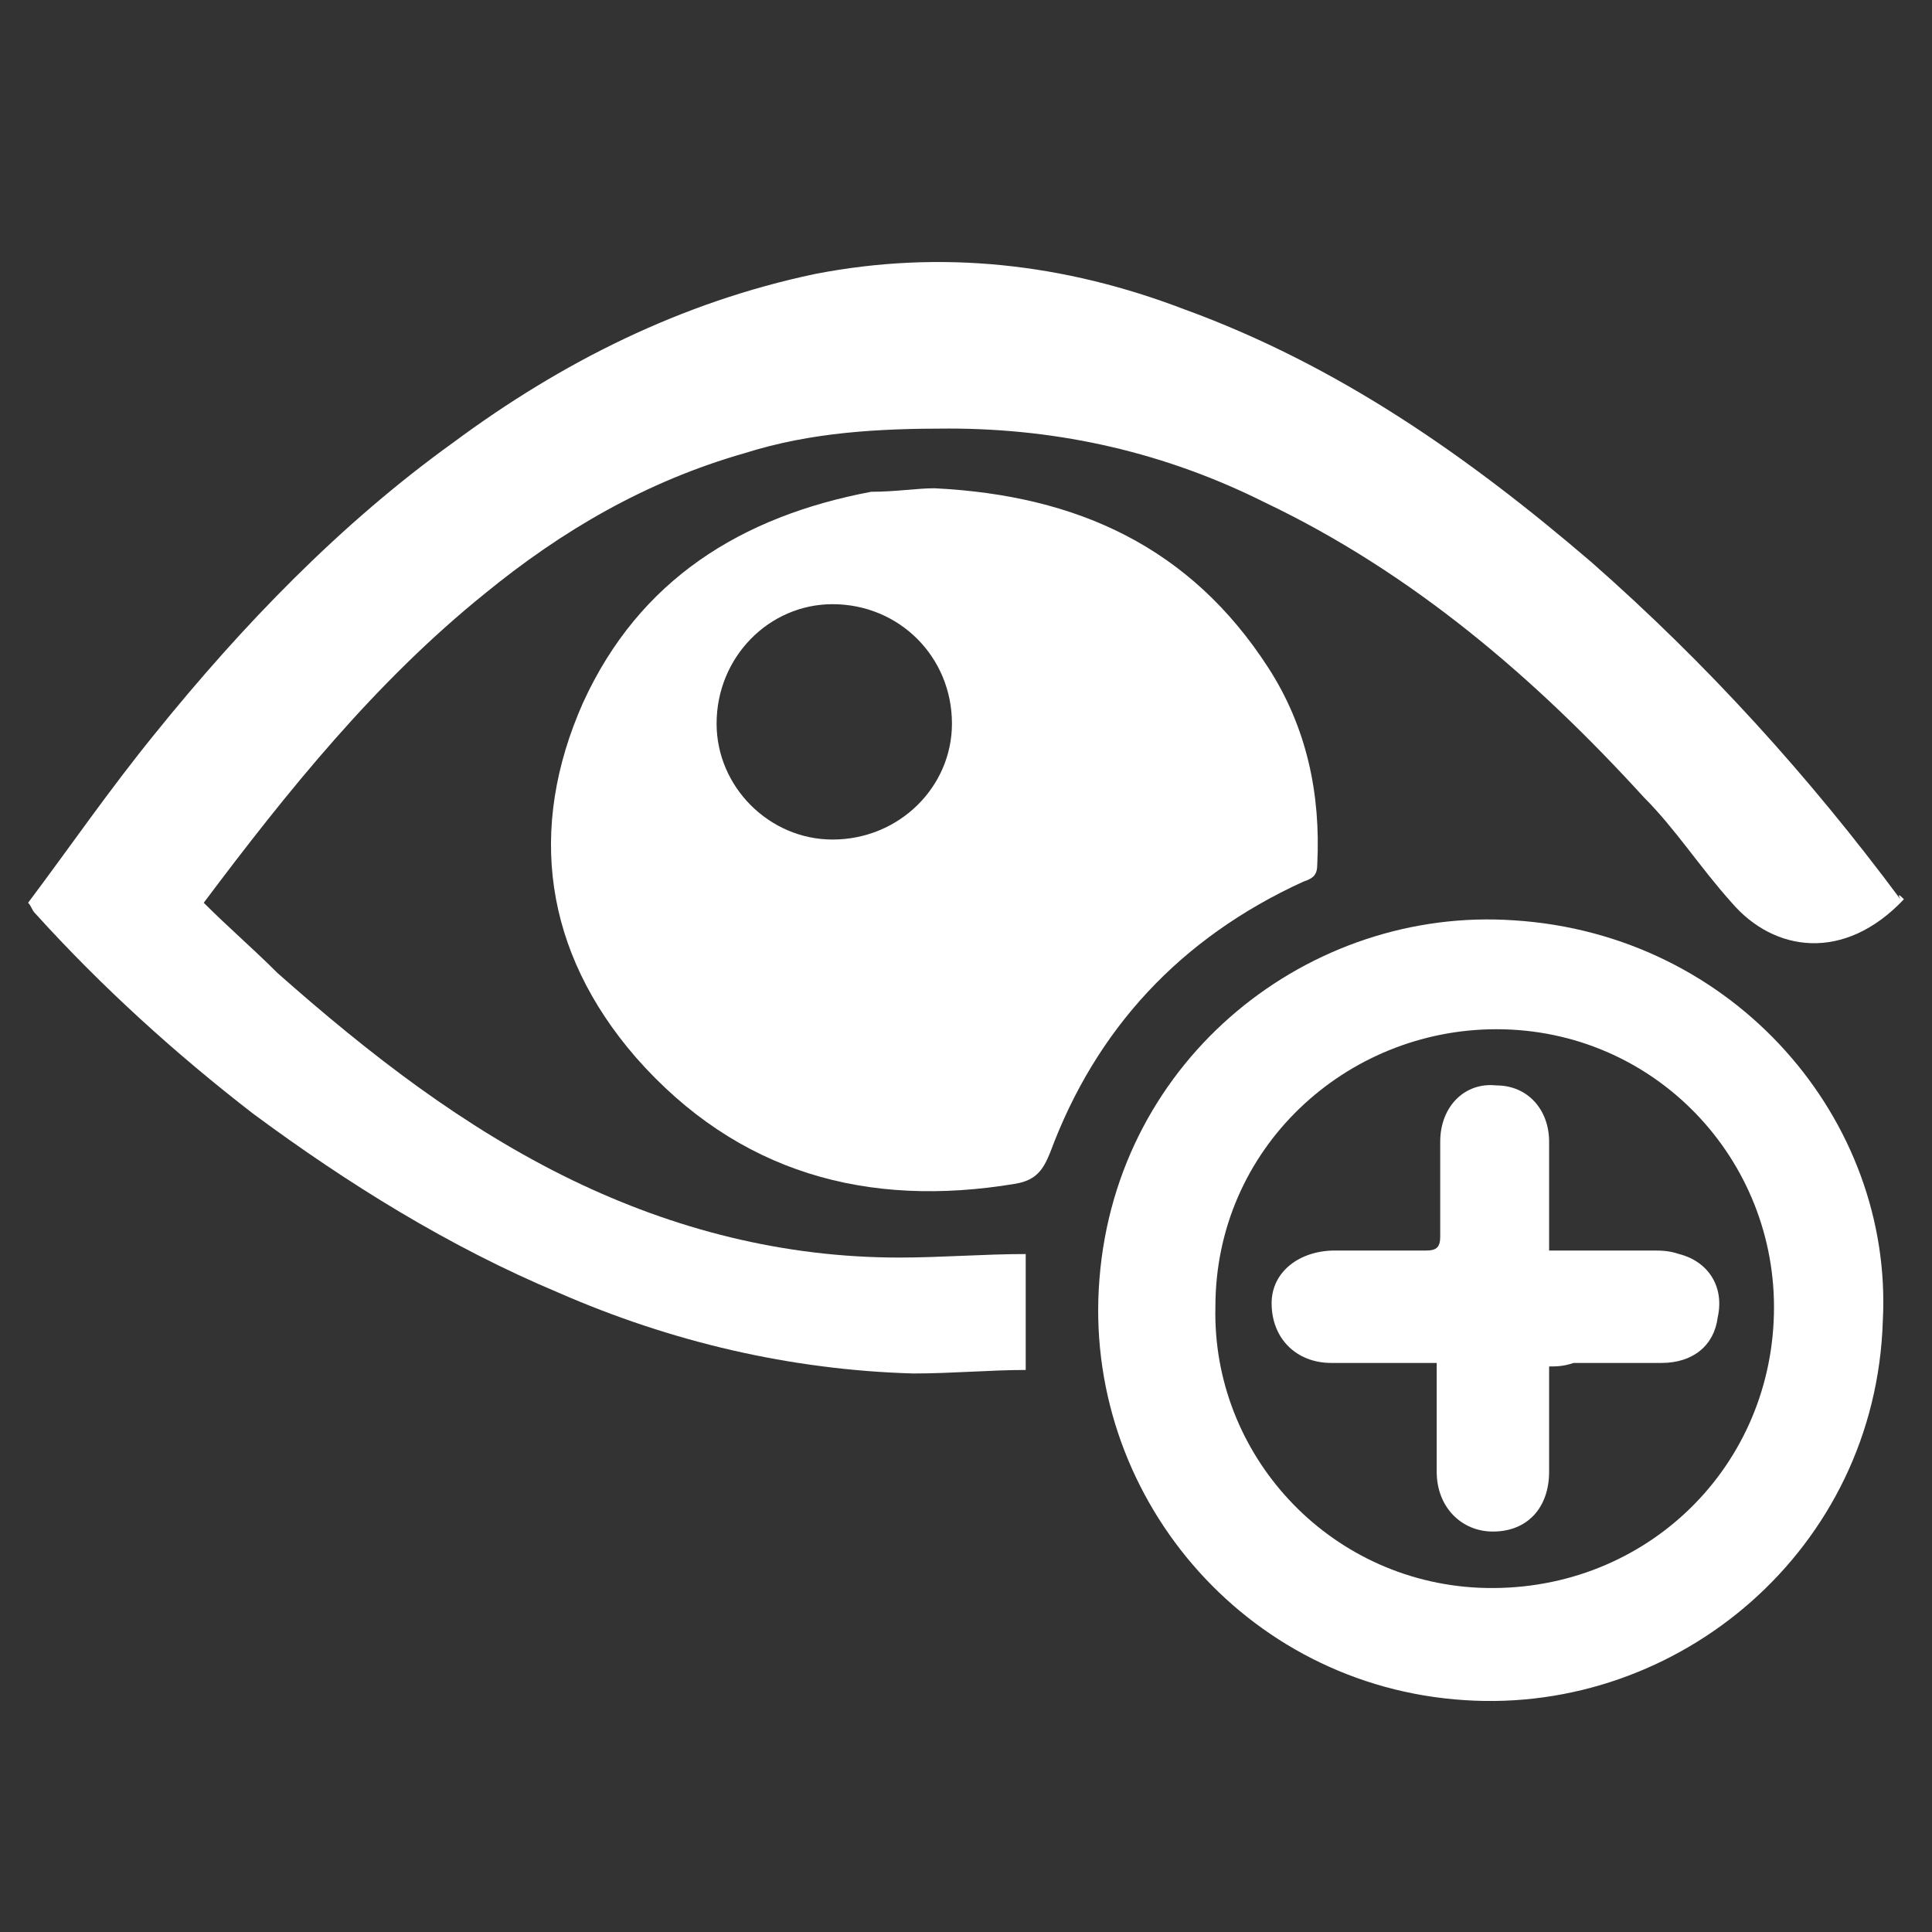
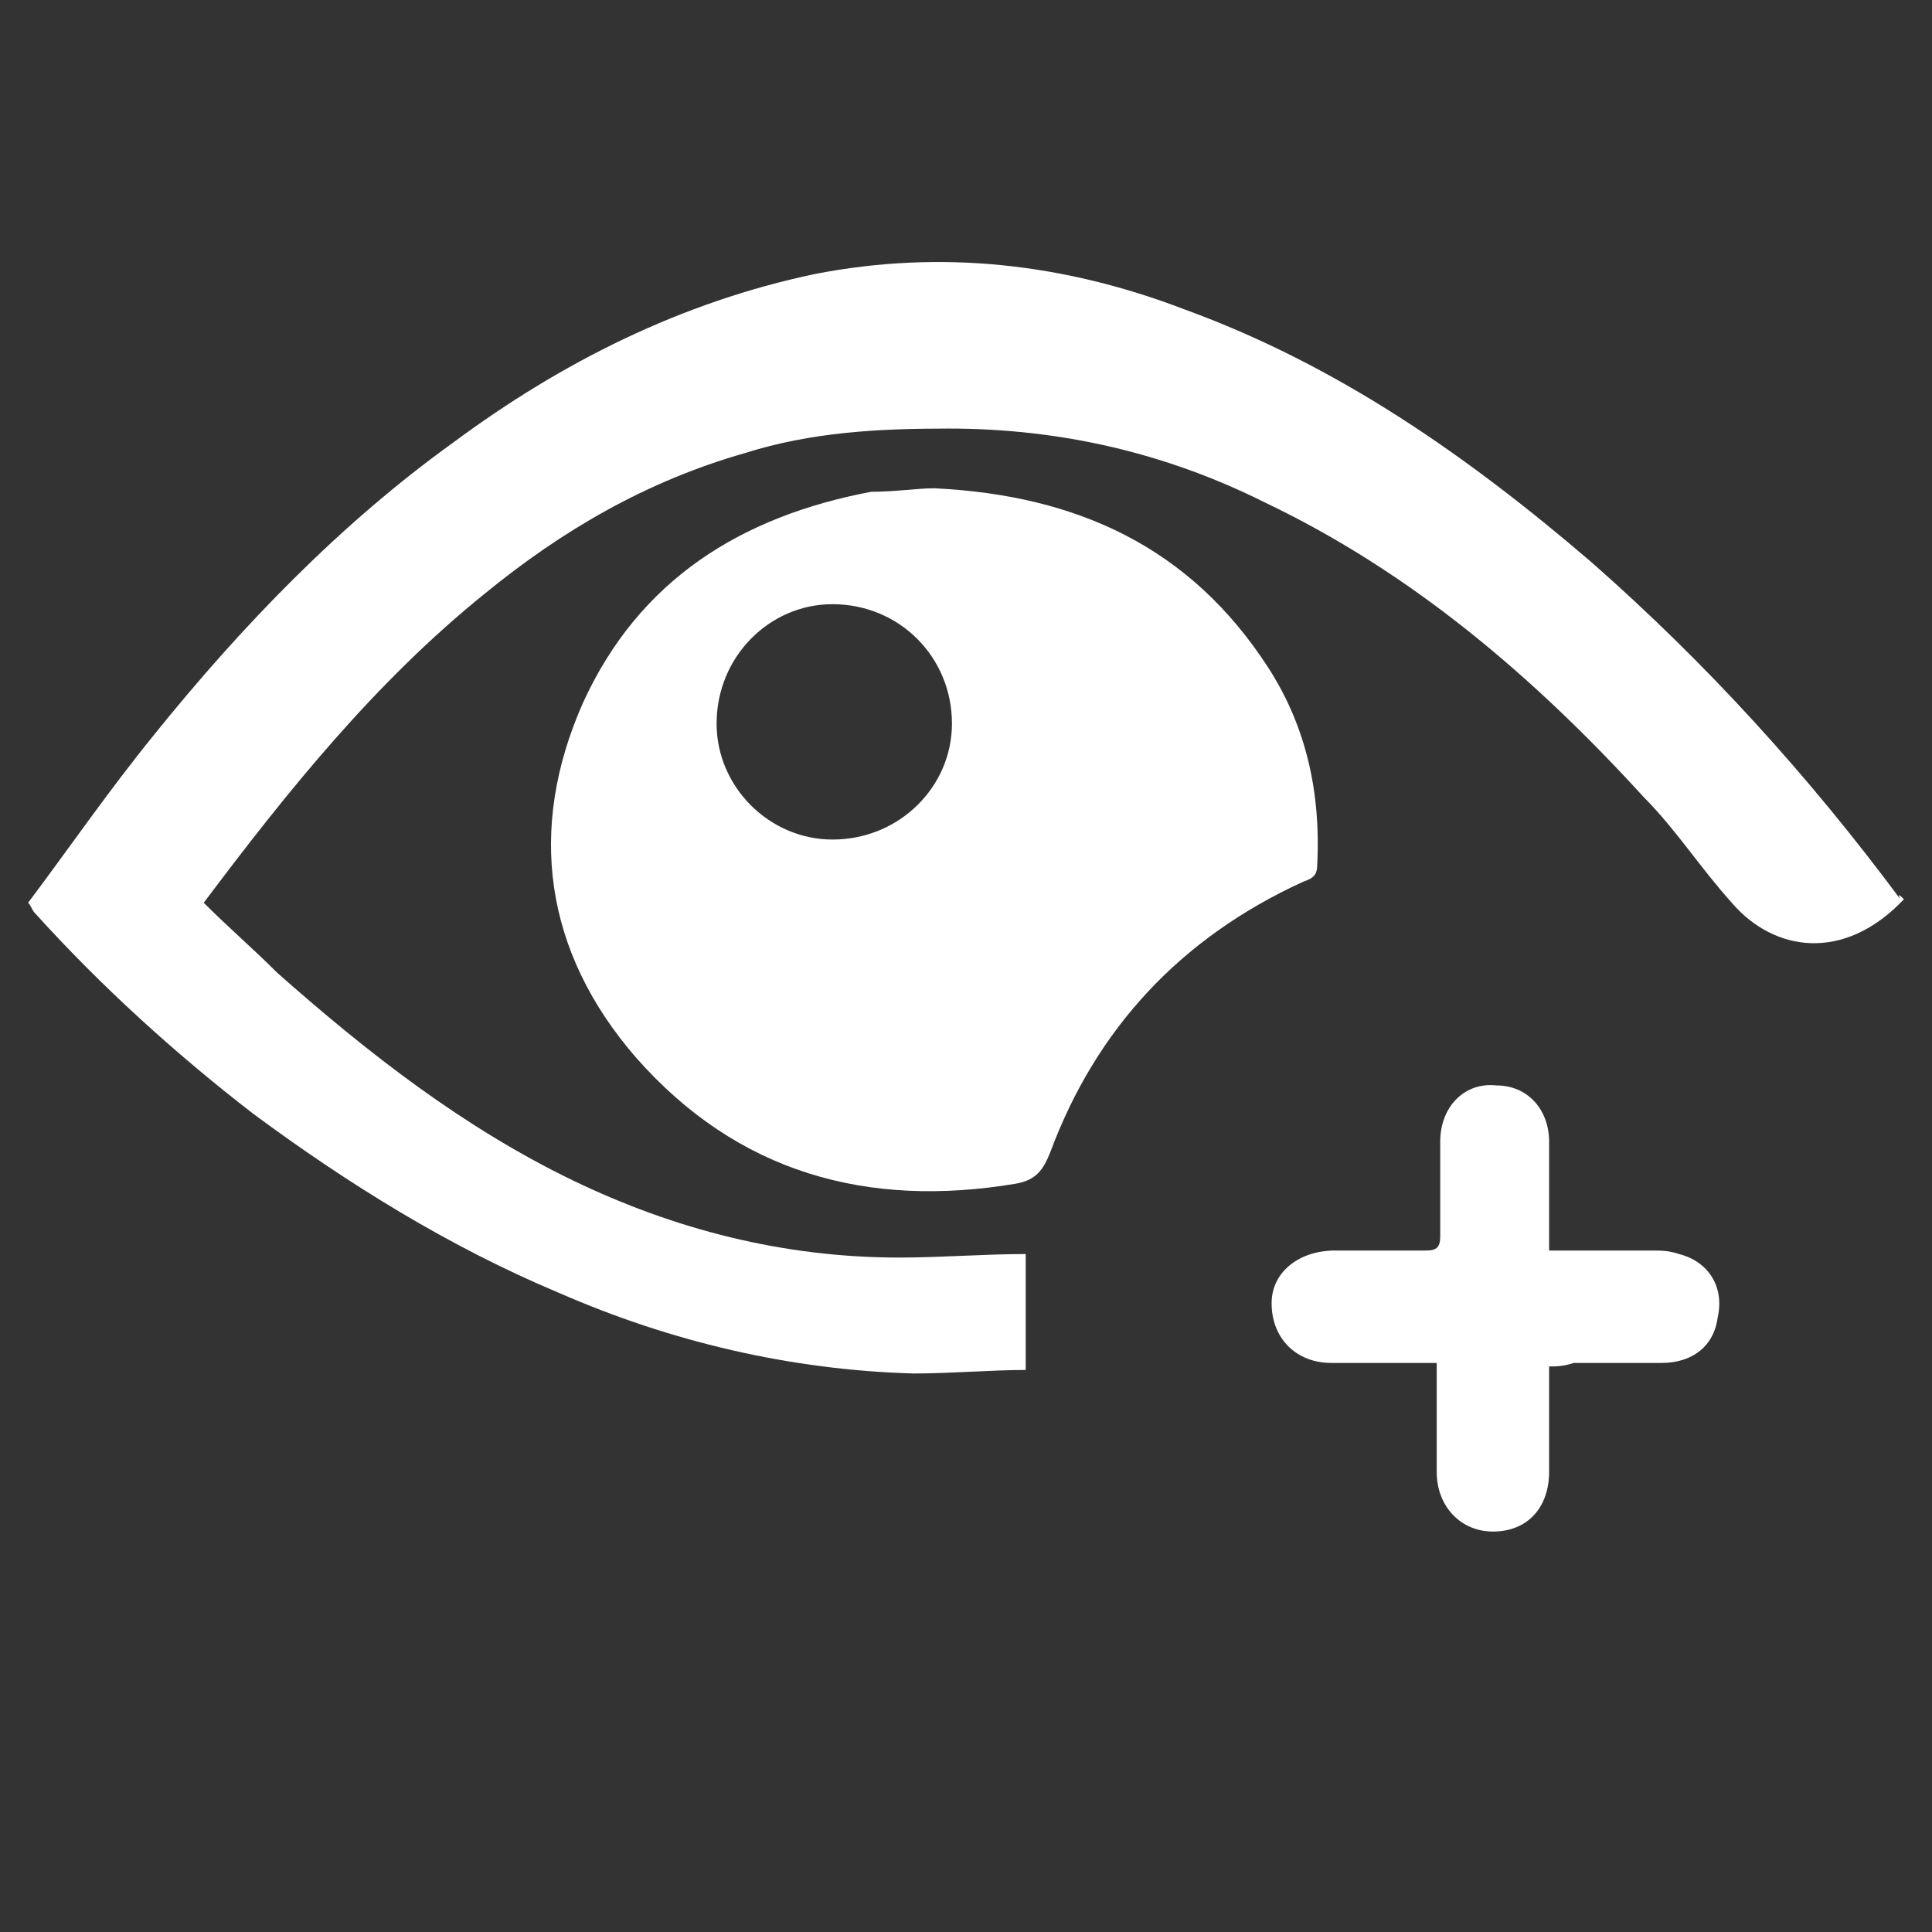
<svg xmlns="http://www.w3.org/2000/svg" version="1.1" id="图层_1" x="0px" y="0px" viewBox="0 0 55 55" style="enable-background:new 0 0 55 55;" xml:space="preserve">
  <rect x="0" y="0" width="55" height="55" fill="#333333" stroke="none" />
  <style type="text/css">
	.st0{fill:#FFFFFF;}
</style>
  <path class="st0" d="M-132.7,12.7c0.8,0.6,1.6,1.3,2.5,1.9c3.4,2.6,6.7,5.3,10.1,7.9c0.9,0.7,1.5,0.7,2.4,0c1.5-1.3,3.1-2.6,4.6-3.9  c0.1-0.1,0.1-0.1,0.2-0.2c3.2,3.3,6.4,6.6,9.7,9.9c-0.3,0.1-0.6,0.3-0.9,0.4c-1.2,0.6-1.3,2.1-0.3,2.7c0.4,0.2,0.8,0.3,1.2,0.4  c2.1,0.3,4.1,0.6,6.2,1c1.2,0.2,2.1-0.7,1.9-1.9c-0.4-2.2-0.8-4.5-1.2-6.7c-0.1-0.8-0.7-1.3-1.4-1.3c-0.7-0.1-1.2,0.3-1.6,1  c0,0.1-0.1,0.2-0.1,0.3c-0.2-0.2-0.4-0.5-0.7-0.7c-3.7-3.8-7.4-7.6-11.1-11.3c-0.3-0.3-0.6-0.6-1-0.7c-0.6-0.2-1.1,0-1.6,0.4  c-1.6,1.4-3.3,2.8-5,4.2c-0.1,0.1-0.1,0.1-0.2,0.2c-1.3-1-2.6-2-3.8-3c-3.5-2.7-6.8-5.5-10.4-7.9c-0.3-0.2-0.5-0.2-0.7,0.1  c-2.1,3.1-3.5,6.5-4.1,10.2c-0.5,2.8-0.5,5.6-0.1,8.4c0.4,3,1.3,5.8,2.8,8.5c2.2,4.2,5.3,7.6,9.3,10.1c3.4,2.1,7,3.4,11,3.9  c3.9,0.5,7.8,0.1,11.5-1.2c4.2-1.4,7.9-3.8,10.9-7c3-3.2,5.1-6.9,6.3-11.2c0.7-2.7,1-5.4,0.9-8.2c-0.1-3.1-0.8-6.2-2-9.1  c-1.4-3.4-3.5-6.3-6.1-8.9c-3.3-3.2-7.3-5.3-11.7-6.5c-2.8-0.7-5.7-0.9-8.6-0.7c-5.8,0.4-10.8,2.6-15.2,6.3c-0.5,0.5-0.5,0.6,0,1  c0.8,0.6,1.6,1.3,2.4,1.9c0.5,0.4,0.5,0.4,1,0c3.5-2.7,7.3-4.3,11.7-4.8c4.4-0.4,8.5,0.3,12.3,2.4c6,3.2,9.8,8.2,11.3,14.8  c0.9,4.1,0.7,8.1-0.7,12c-1.9,5.3-5.3,9.3-10.2,12.1c-3.5,2-7.3,2.8-11.3,2.7c-3.6-0.1-7-1.1-10.1-2.8c-3.7-2.1-6.5-5-8.5-8.7  c-1.4-2.5-2.2-5.2-2.5-8c-0.4-3.4,0-6.7,1.2-10C-132.8,12.8-132.7,12.8-132.7,12.7z" />
  <g>
    <path class="st0" d="M54.2,25.6c-1.7,1.8-3.7,1.5-4.9,0.1c-0.9-1-1.6-2.1-2.5-3c-3.1-3.4-6.6-6.4-10.8-8.4c-2.8-1.4-5.8-2.1-9-2.1   c-2,0-3.9,0.1-5.8,0.7c-2.8,0.8-5.2,2.2-7.4,4c-3.1,2.5-5.6,5.6-8,8.8c0.7,0.7,1.4,1.3,2.1,2c2.6,2.3,5.3,4.4,8.4,5.9   c2.9,1.4,6,2.2,9.3,2.2c1.2,0,2.4-0.1,3.6-0.1c0,1,0,2.1,0,3.3c-1,0-2.1,0.1-3.2,0.1c-3.5-0.1-6.9-0.9-10.1-2.3   c-3.1-1.3-6-3.1-8.7-5.1c-2.2-1.7-4.3-3.6-6.2-5.7c-0.1-0.1-0.1-0.2-0.2-0.3c1.2-1.6,2.3-3.2,3.6-4.8c2.5-3.1,5.3-6,8.5-8.3   c3.1-2.3,6.5-4,10.3-4.8c3.6-0.7,7.1-0.3,10.5,1c4.4,1.6,8.1,4.2,11.6,7.2c3.3,2.9,6.2,6.1,8.8,9.6C54,25.4,54.1,25.5,54.2,25.6z" />
    <path class="st0" d="M26.6,13.9c4.1,0.2,7.3,1.7,9.5,5.1c1.1,1.7,1.5,3.6,1.4,5.6c0,0.3-0.1,0.4-0.4,0.5c-3.5,1.6-5.9,4.2-7.2,7.7   c-0.2,0.5-0.4,0.8-1,0.9c-4.2,0.7-7.9-0.3-10.8-3.6c-2.6-3-3.1-6.5-1.5-10.1c1.6-3.5,4.5-5.3,8.2-6C25.5,14,26.1,13.9,26.6,13.9z    M23.7,23.9c1.9,0,3.4-1.5,3.4-3.3c0-1.9-1.5-3.4-3.4-3.4c-1.8,0-3.3,1.5-3.3,3.4C20.4,22.4,21.9,23.9,23.7,23.9z" />
-     <path class="st0" d="M53.6,37.6c-0.2,6.5-5.8,11.2-11.9,10.8c-6.3-0.4-10.9-5.9-10.4-12c0.5-6.3,6-10.6,11.8-10.2   C49.4,26.6,53.9,31.9,53.6,37.6z M34.6,37.2c-0.1,4.2,3.2,7.8,7.5,8c4.6,0.2,8.3-3.3,8.4-7.8c0.1-4.4-3.4-8.1-7.9-8.1   C38.3,29.3,34.6,32.7,34.6,37.2z" />
    <path class="st0" d="M44.1,38.9c0,1.1,0,2.1,0,3c0,1-0.6,1.7-1.6,1.7c-0.9,0-1.6-0.7-1.6-1.7c0-1,0-1.9,0-2.9c0,0,0-0.1,0-0.2   c-0.2,0-0.3,0-0.5,0c-0.8,0-1.7,0-2.5,0c-1,0-1.7-0.7-1.7-1.7c0-0.9,0.8-1.5,1.8-1.5c0.9,0,1.8,0,2.6,0c0.3,0,0.4-0.1,0.4-0.4   c0-0.9,0-1.8,0-2.7c0-1,0.7-1.7,1.6-1.6c0.9,0,1.5,0.7,1.5,1.6c0,1,0,2,0,3.1c1,0,1.9,0,2.9,0c0.3,0,0.5,0,0.8,0.1   c0.8,0.2,1.3,0.9,1.1,1.8c-0.1,0.8-0.7,1.3-1.6,1.3c-0.8,0-1.7,0-2.5,0C44.5,38.9,44.3,38.9,44.1,38.9z" />
  </g>
</svg>